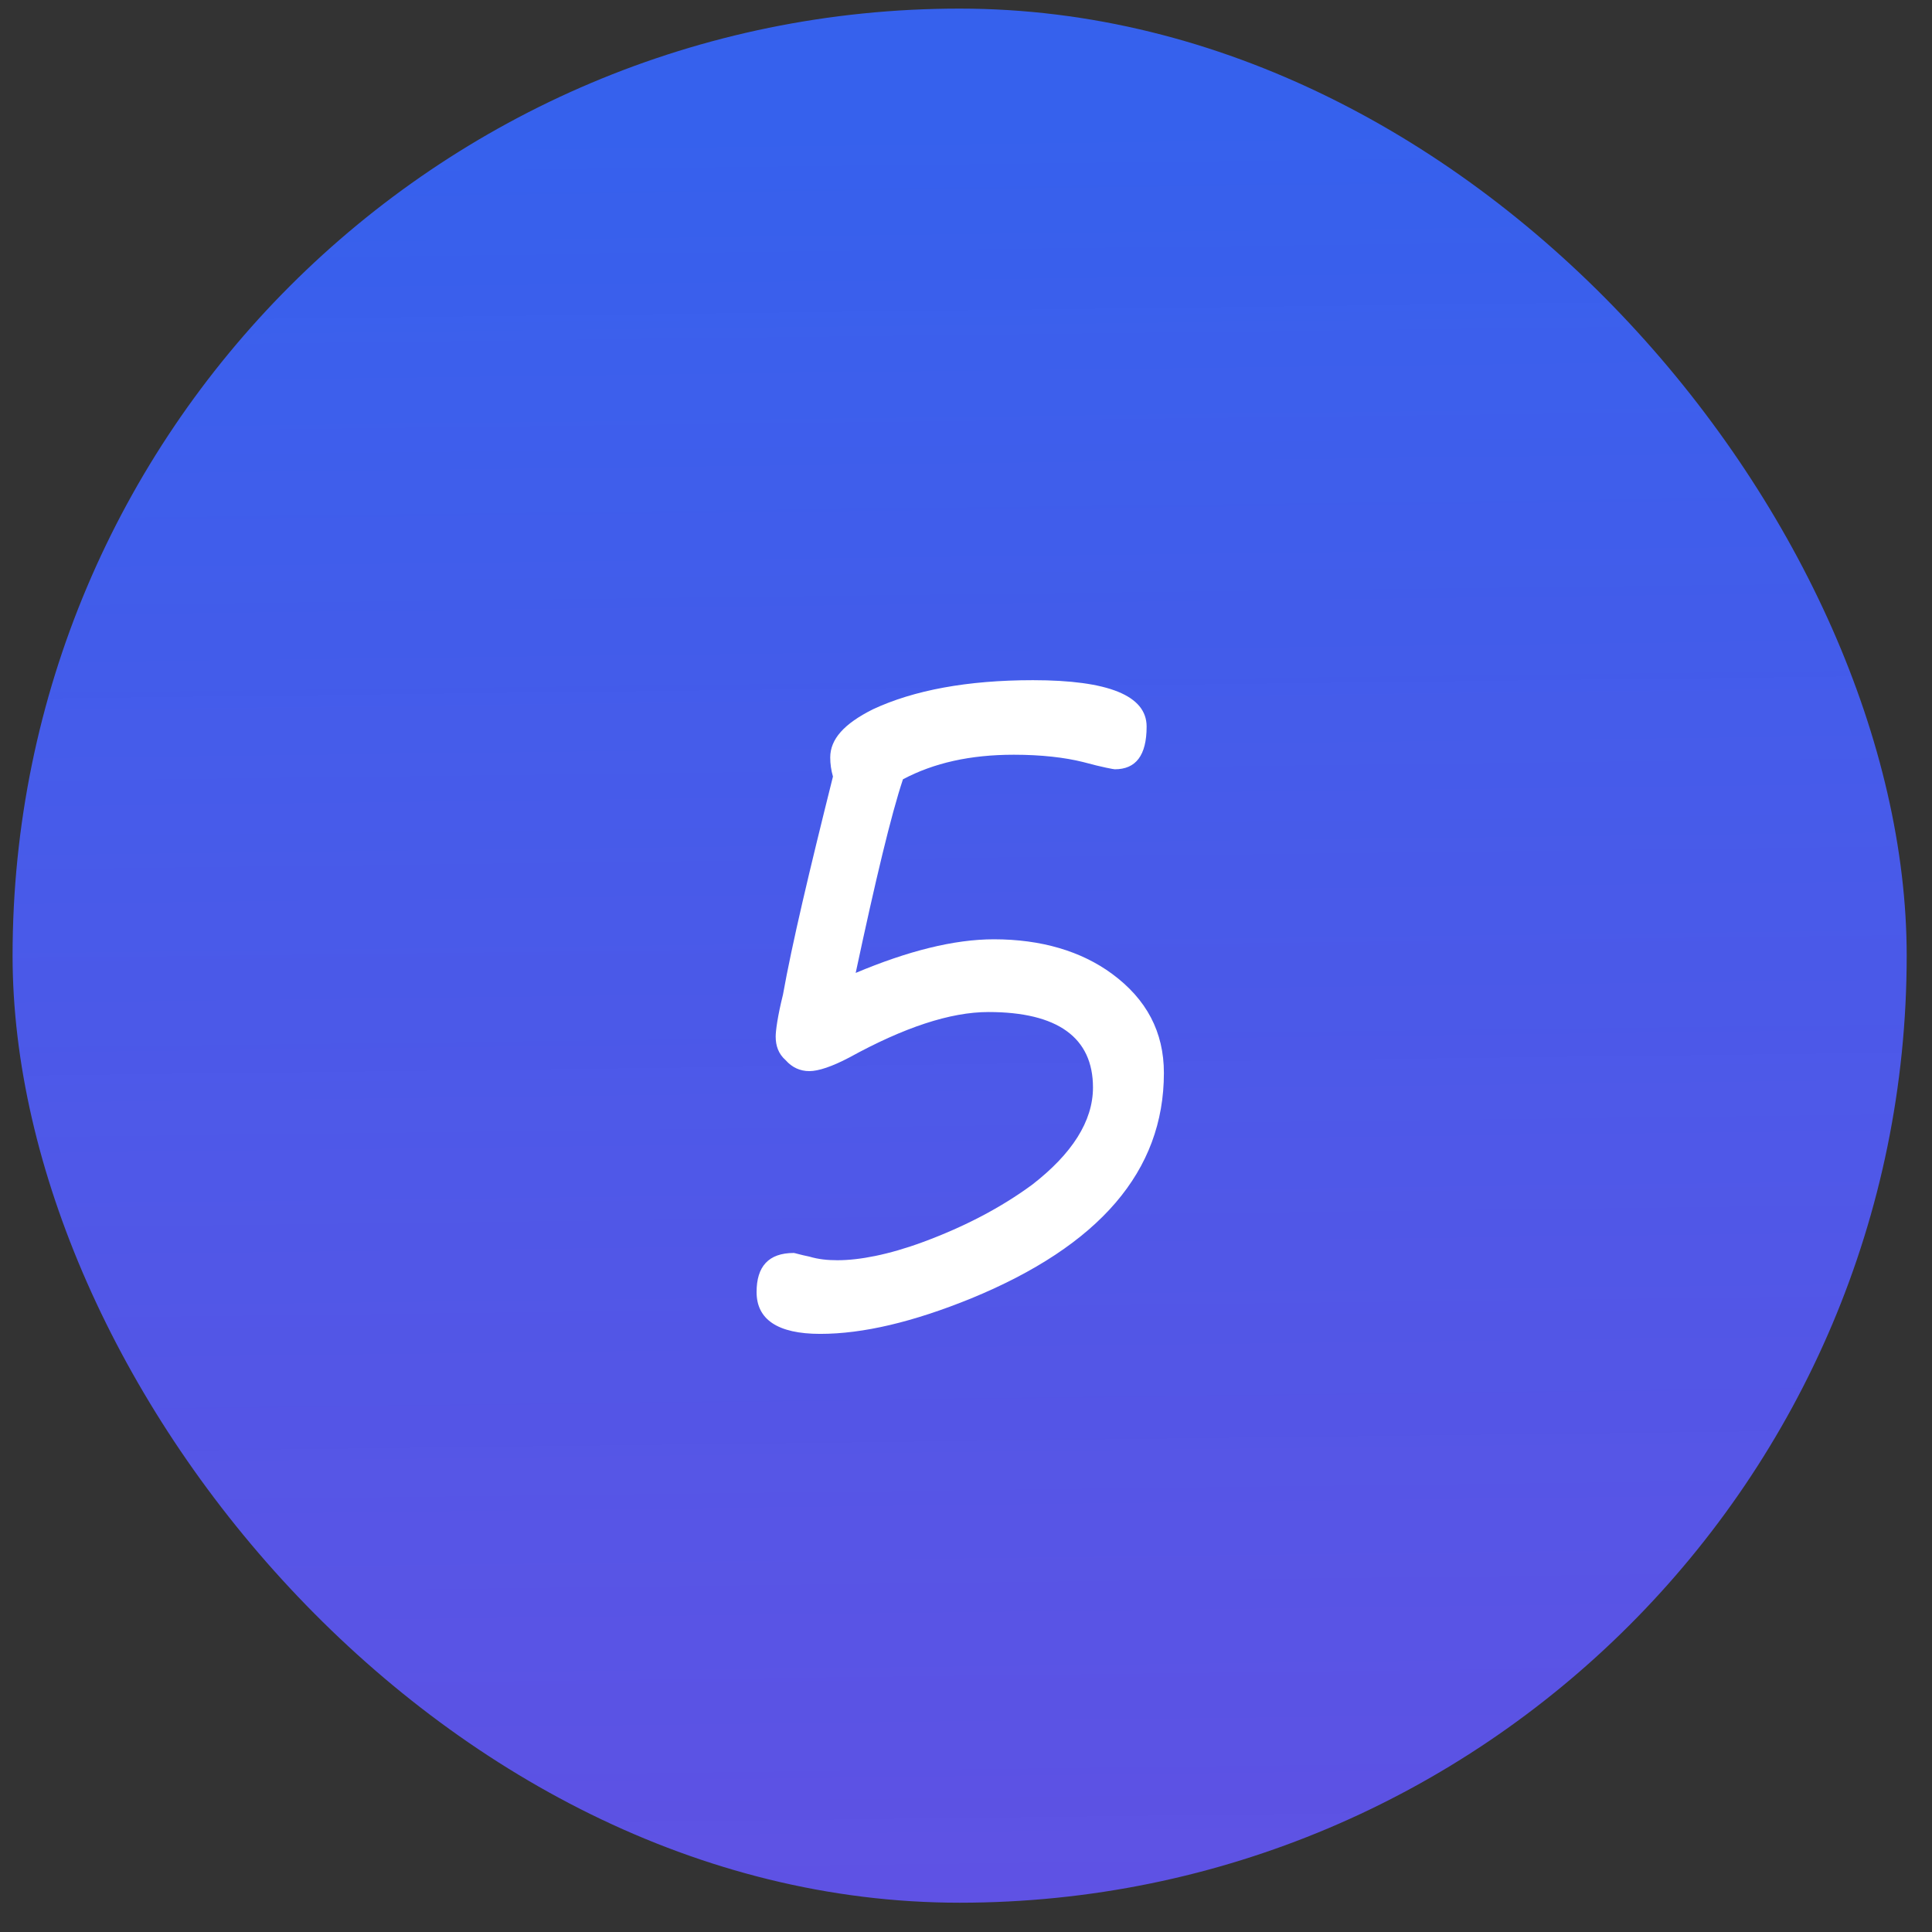
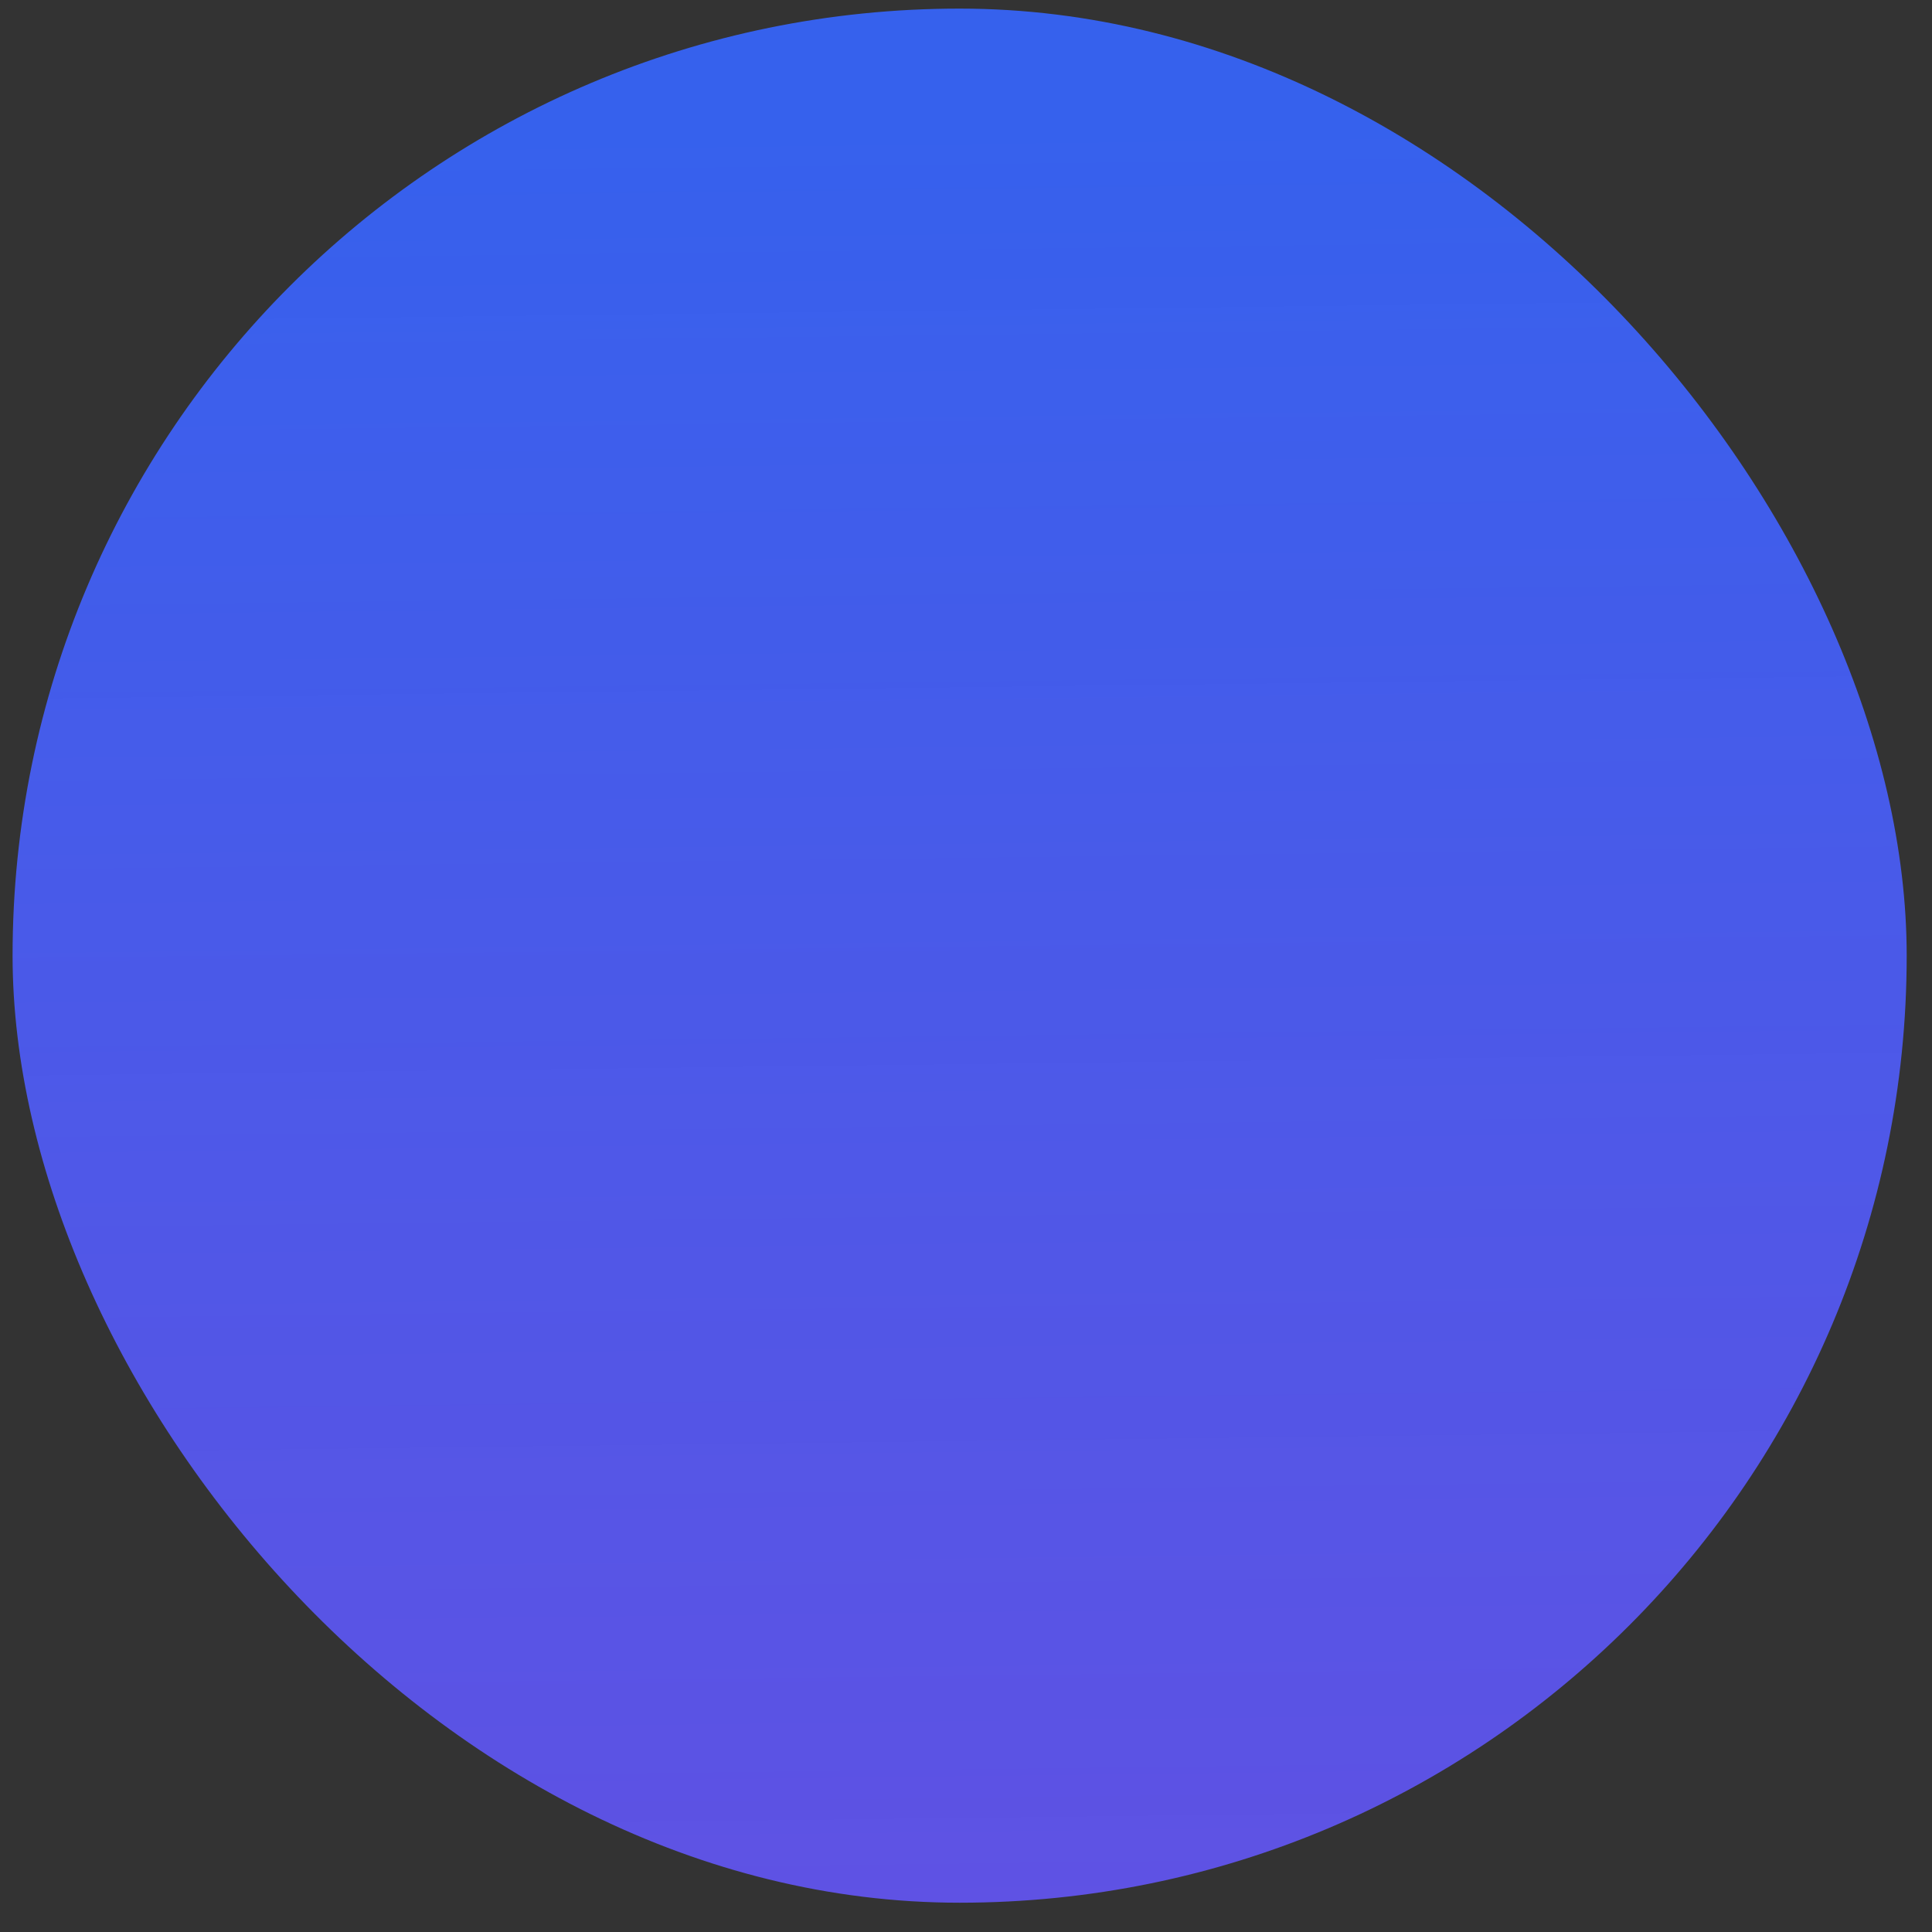
<svg xmlns="http://www.w3.org/2000/svg" width="51" height="51" viewBox="0 0 51 51" fill="none">
  <rect x="0" y="0" width="51" height="51" fill="#333333" stroke="none" />
  <rect x="0.332" y="0.227" width="50" height="50" rx="25" fill="url(#paint0_linear_1372_892)" />
-   <path d="M30.724 28.323C30.724 30.915 29.02 32.883 25.636 34.275C24.1 34.899 22.78 35.211 21.652 35.211C20.524 35.211 19.972 34.827 19.972 34.107C19.972 33.435 20.284 33.075 20.956 33.075C20.98 33.075 21.124 33.123 21.364 33.171C21.604 33.243 21.844 33.267 22.108 33.267C22.684 33.267 23.452 33.123 24.364 32.787C25.468 32.379 26.428 31.875 27.244 31.275C28.3 30.459 28.852 29.595 28.852 28.707C28.852 27.387 27.916 26.715 26.092 26.715C25.084 26.715 23.86 27.123 22.42 27.915C21.964 28.155 21.604 28.275 21.364 28.275C21.124 28.275 20.908 28.179 20.74 27.987C20.548 27.819 20.476 27.603 20.476 27.363C20.476 27.219 20.524 26.835 20.668 26.259C20.908 24.915 21.364 22.995 21.988 20.499C21.94 20.331 21.916 20.163 21.916 19.995C21.916 19.515 22.276 19.107 23.044 18.723C24.124 18.219 25.54 17.955 27.268 17.955C29.26 17.955 30.268 18.363 30.268 19.179C30.268 19.947 29.98 20.307 29.428 20.307C29.404 20.307 29.116 20.259 28.588 20.115C28.108 19.995 27.484 19.923 26.764 19.923C25.612 19.923 24.652 20.139 23.836 20.571C23.524 21.507 23.116 23.211 22.588 25.683C23.956 25.107 25.18 24.795 26.236 24.795C27.484 24.795 28.54 25.107 29.356 25.707C30.268 26.379 30.724 27.243 30.724 28.323Z" fill="white" />
  <defs>
    <linearGradient id="paint0_linear_1372_892" x1="15.283" y1="3.339" x2="16.523" y2="104.814" gradientUnits="userSpaceOnUse">
      <stop stop-color="#3661ED" />
      <stop offset="1" stop-color="#9747FF" stop-opacity="0.8" />
    </linearGradient>
  </defs>
</svg>